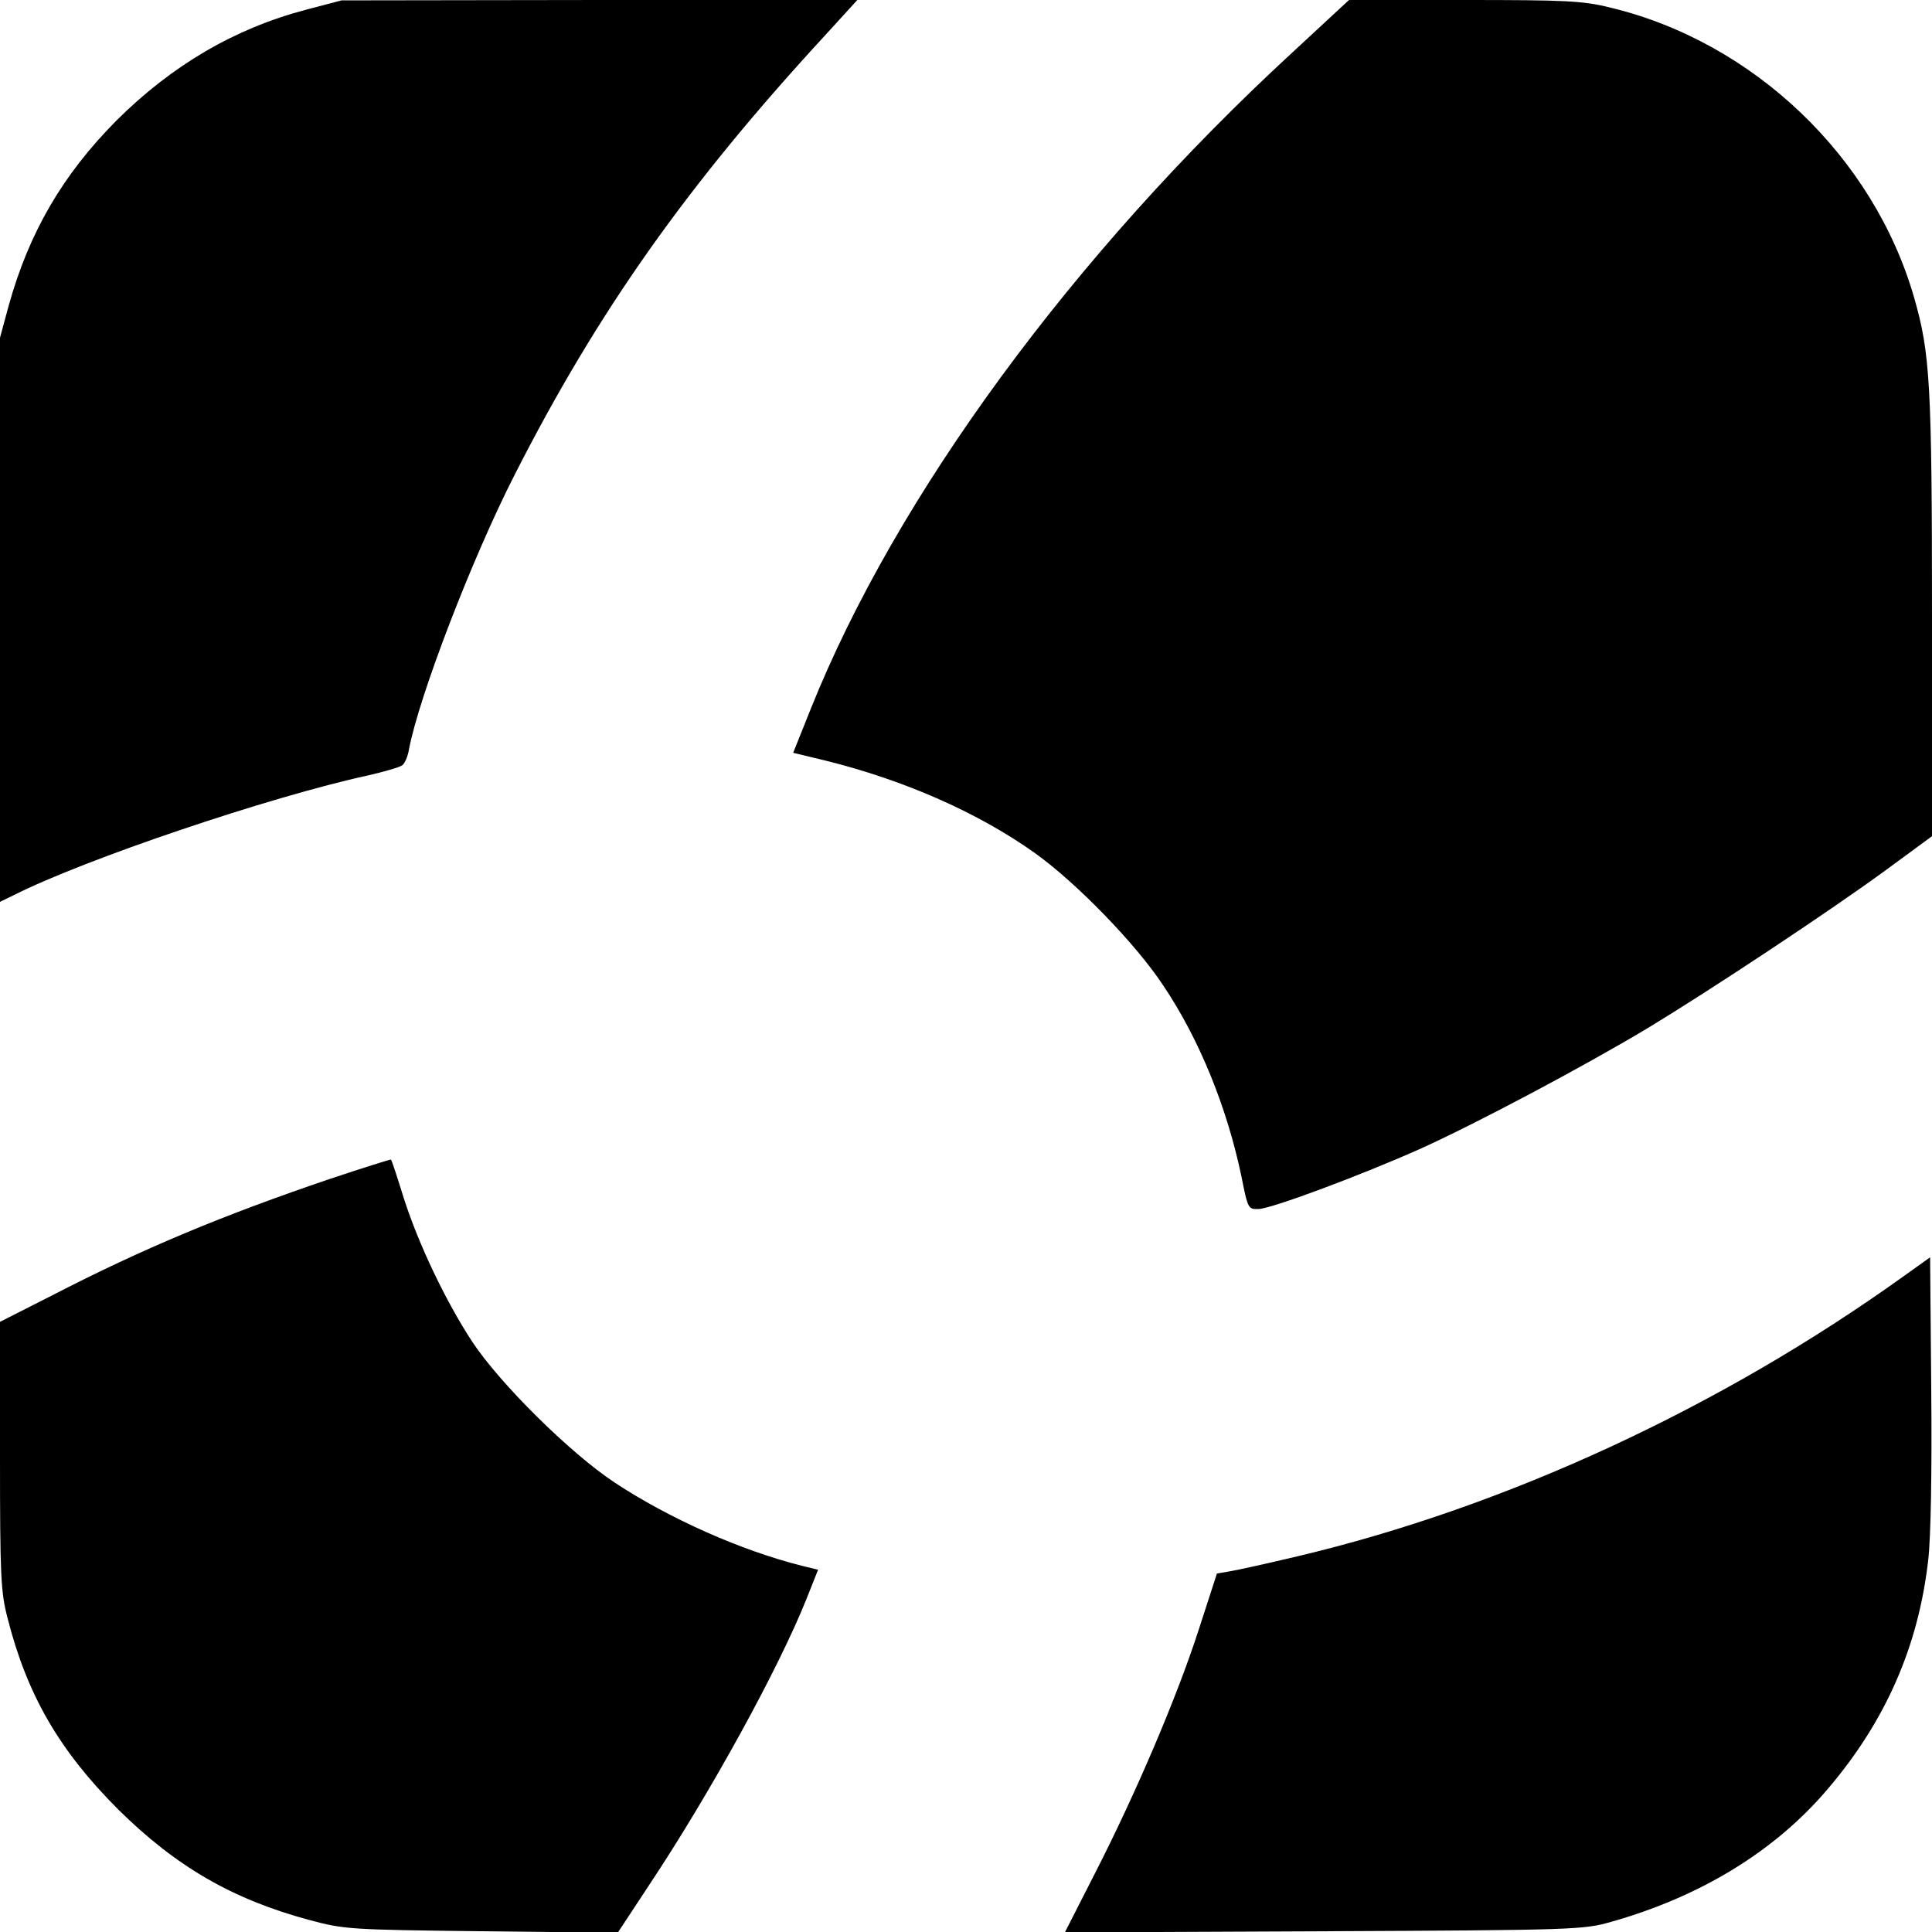
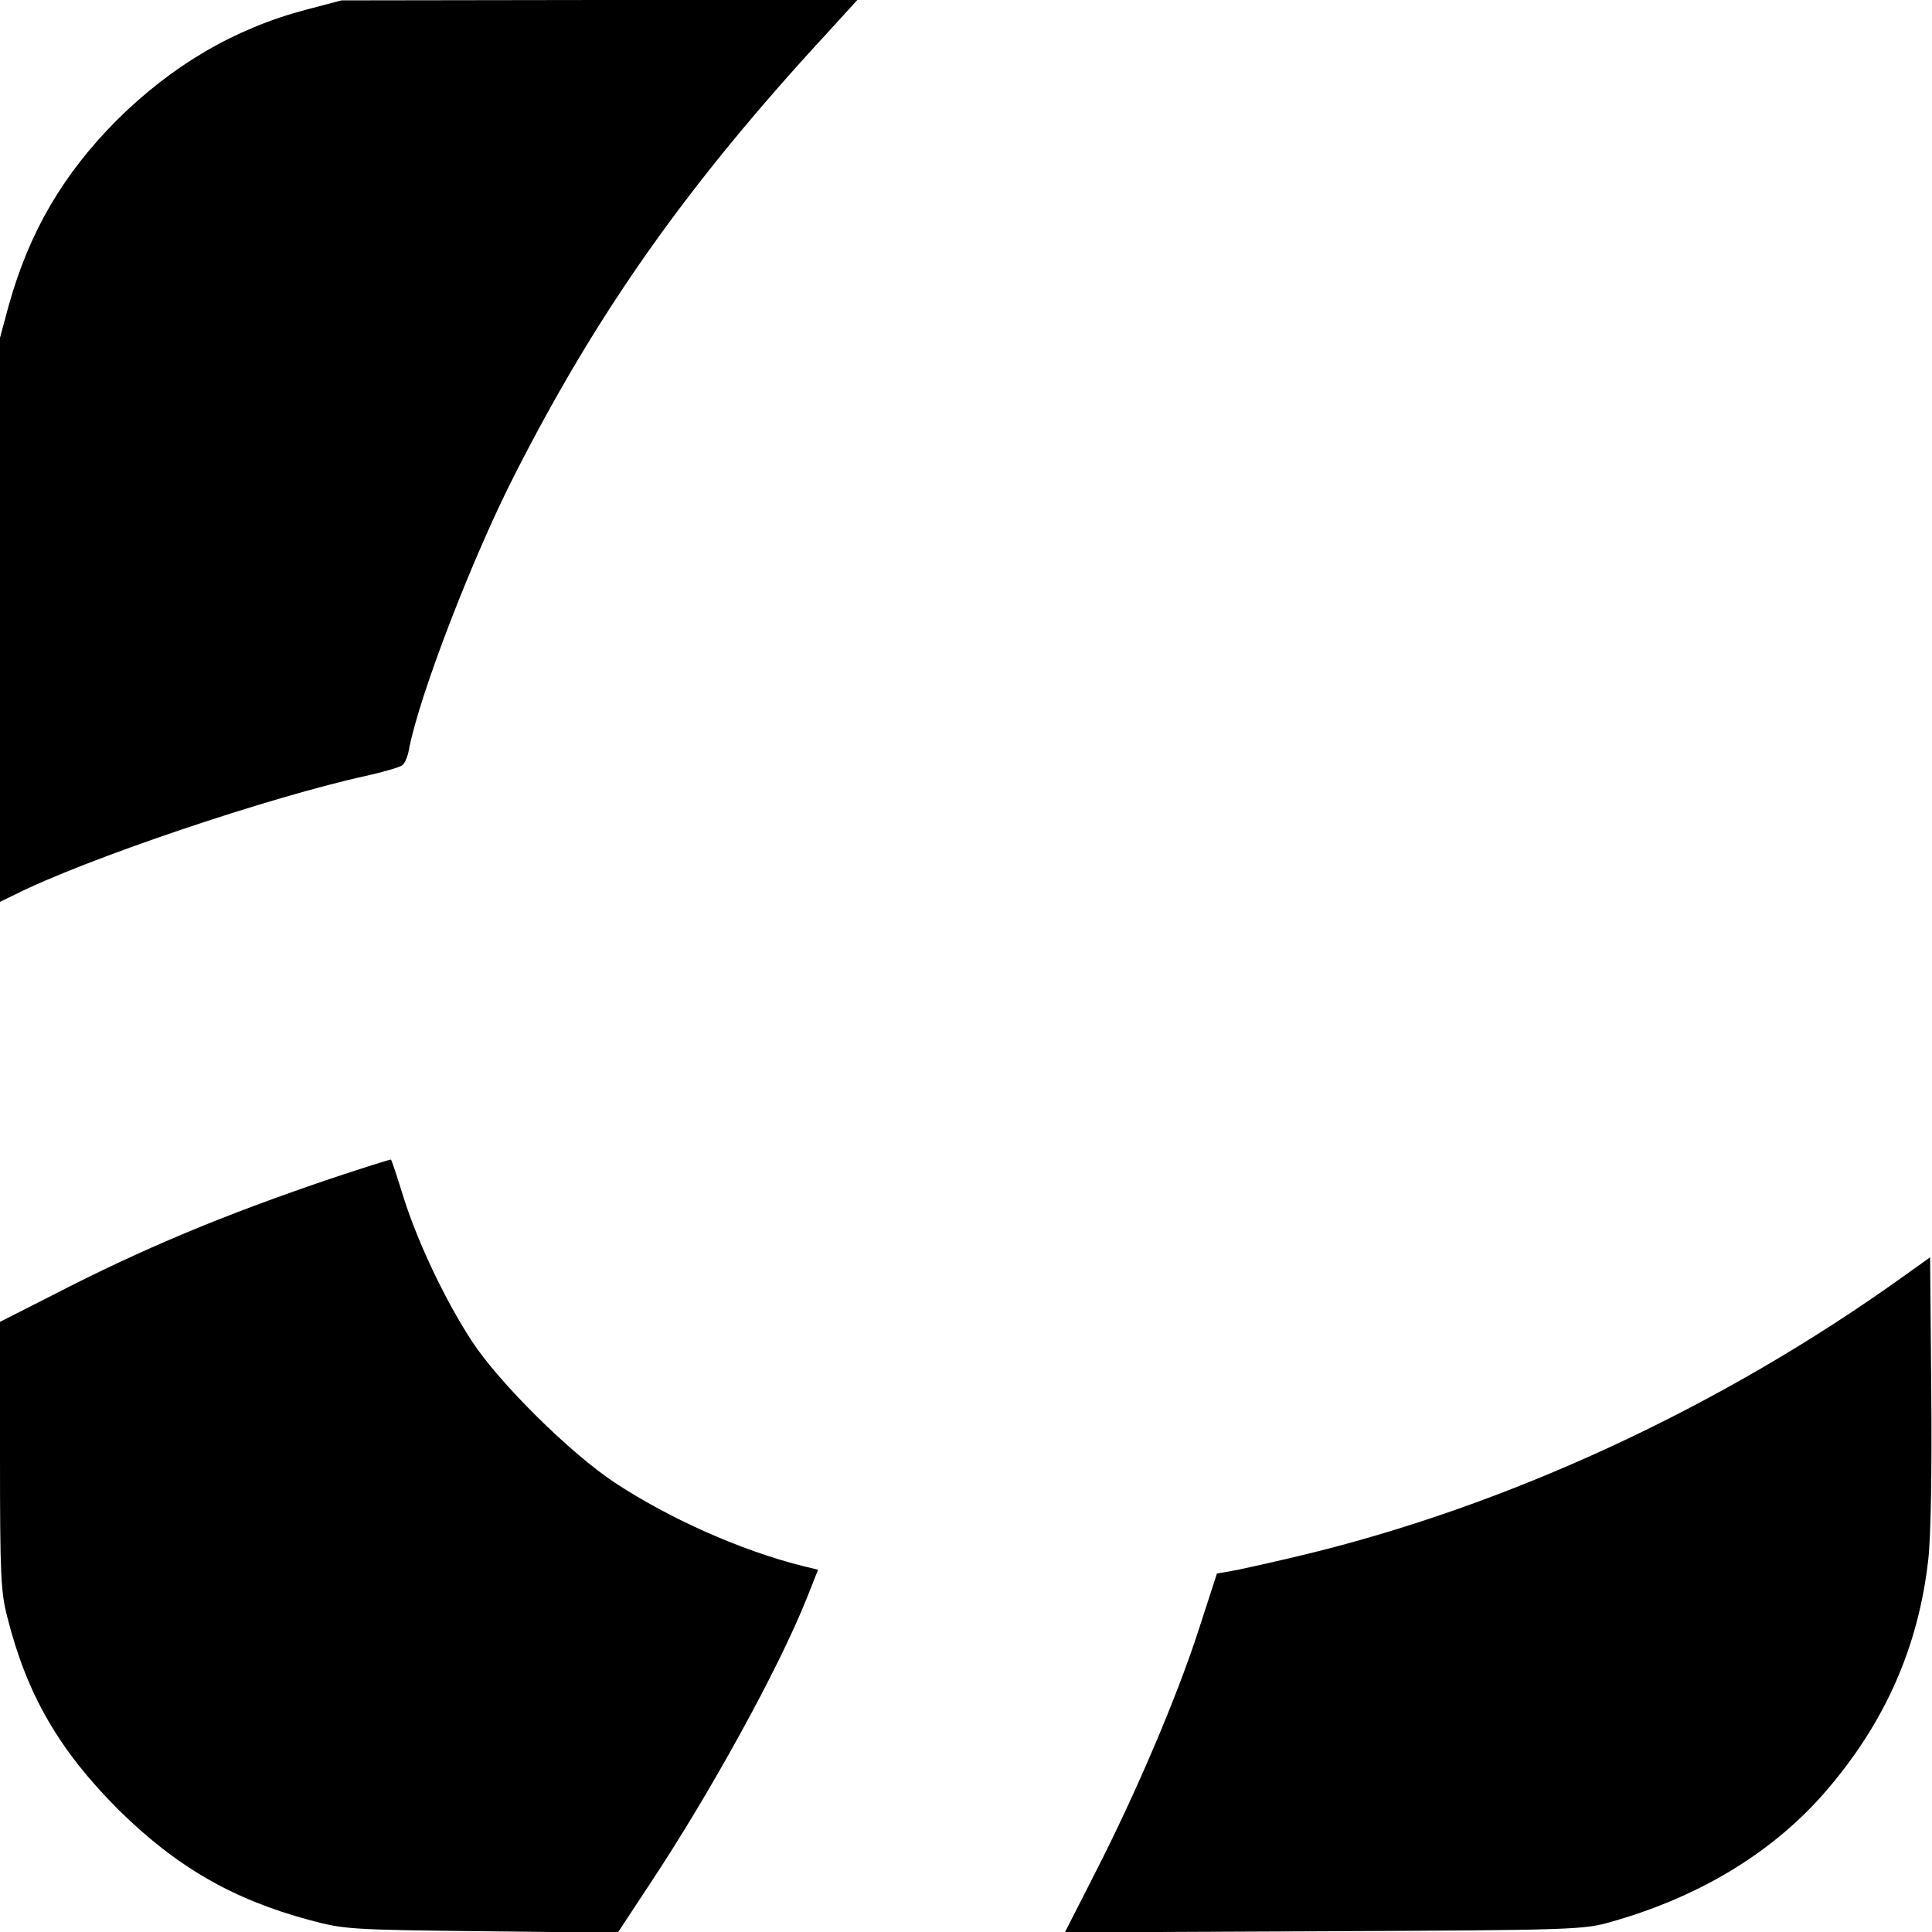
<svg xmlns="http://www.w3.org/2000/svg" version="1.0" width="512pt" height="512pt" viewBox="0 0 512 512" preserveAspectRatio="xMidYMid meet">
  <g transform="translate(0,512) scale(0.1,-0.1)" fill="#000000" stroke="none">
    <path d="M810 5094 c-189 -50 -354 -147 -501 -293 -143 -144 -232 -297 -286 -491 l-23 -85 0 -748 0 -747 37 18 c188 95 680 261 938 317 44 10 85 22 91 27 7 5 15 24 18 43 27 141 167 506 281 729 219 430 455 765 824 1165 l83 91 -683 0 -684 -1 -95 -25z" />
-     <path d="M3425 4981 c-581 -535 -1051 -1176 -1277 -1741 l-46 -115 87 -21 c209 -52 404 -138 554 -245 109 -78 266 -239 340 -351 96 -143 169 -324 207 -506 17 -86 18 -87 46 -86 37 2 272 90 429 160 148 67 429 216 601 319 162 98 483 310 637 423 l117 86 0 580 c0 616 -5 700 -47 846 -107 374 -426 679 -806 770 -72 18 -118 20 -387 20 l-305 0 -150 -139z" />
    <path d="M875 1996 c-283 -96 -497 -185 -737 -309 l-138 -70 0 -355 c0 -320 2 -361 20 -430 52 -205 138 -352 294 -508 152 -150 301 -237 505 -292 93 -25 107 -26 457 -30 l361 -4 85 129 c160 241 341 570 415 755 l31 78 -41 10 c-164 41 -354 126 -498 221 -118 78 -305 263 -378 374 -70 107 -142 258 -181 380 -17 55 -32 101 -34 102 -1 1 -74 -22 -161 -51z" />
    <path d="M5045 1738 c-485 -348 -1053 -611 -1605 -742 -80 -19 -161 -37 -180 -40 l-35 -6 -48 -148 c-57 -177 -166 -433 -275 -646 l-80 -157 687 3 c664 3 688 4 761 25 237 67 433 187 572 350 155 181 242 380 268 609 7 60 10 236 8 451 l-3 351 -70 -50z" />
  </g>
</svg>